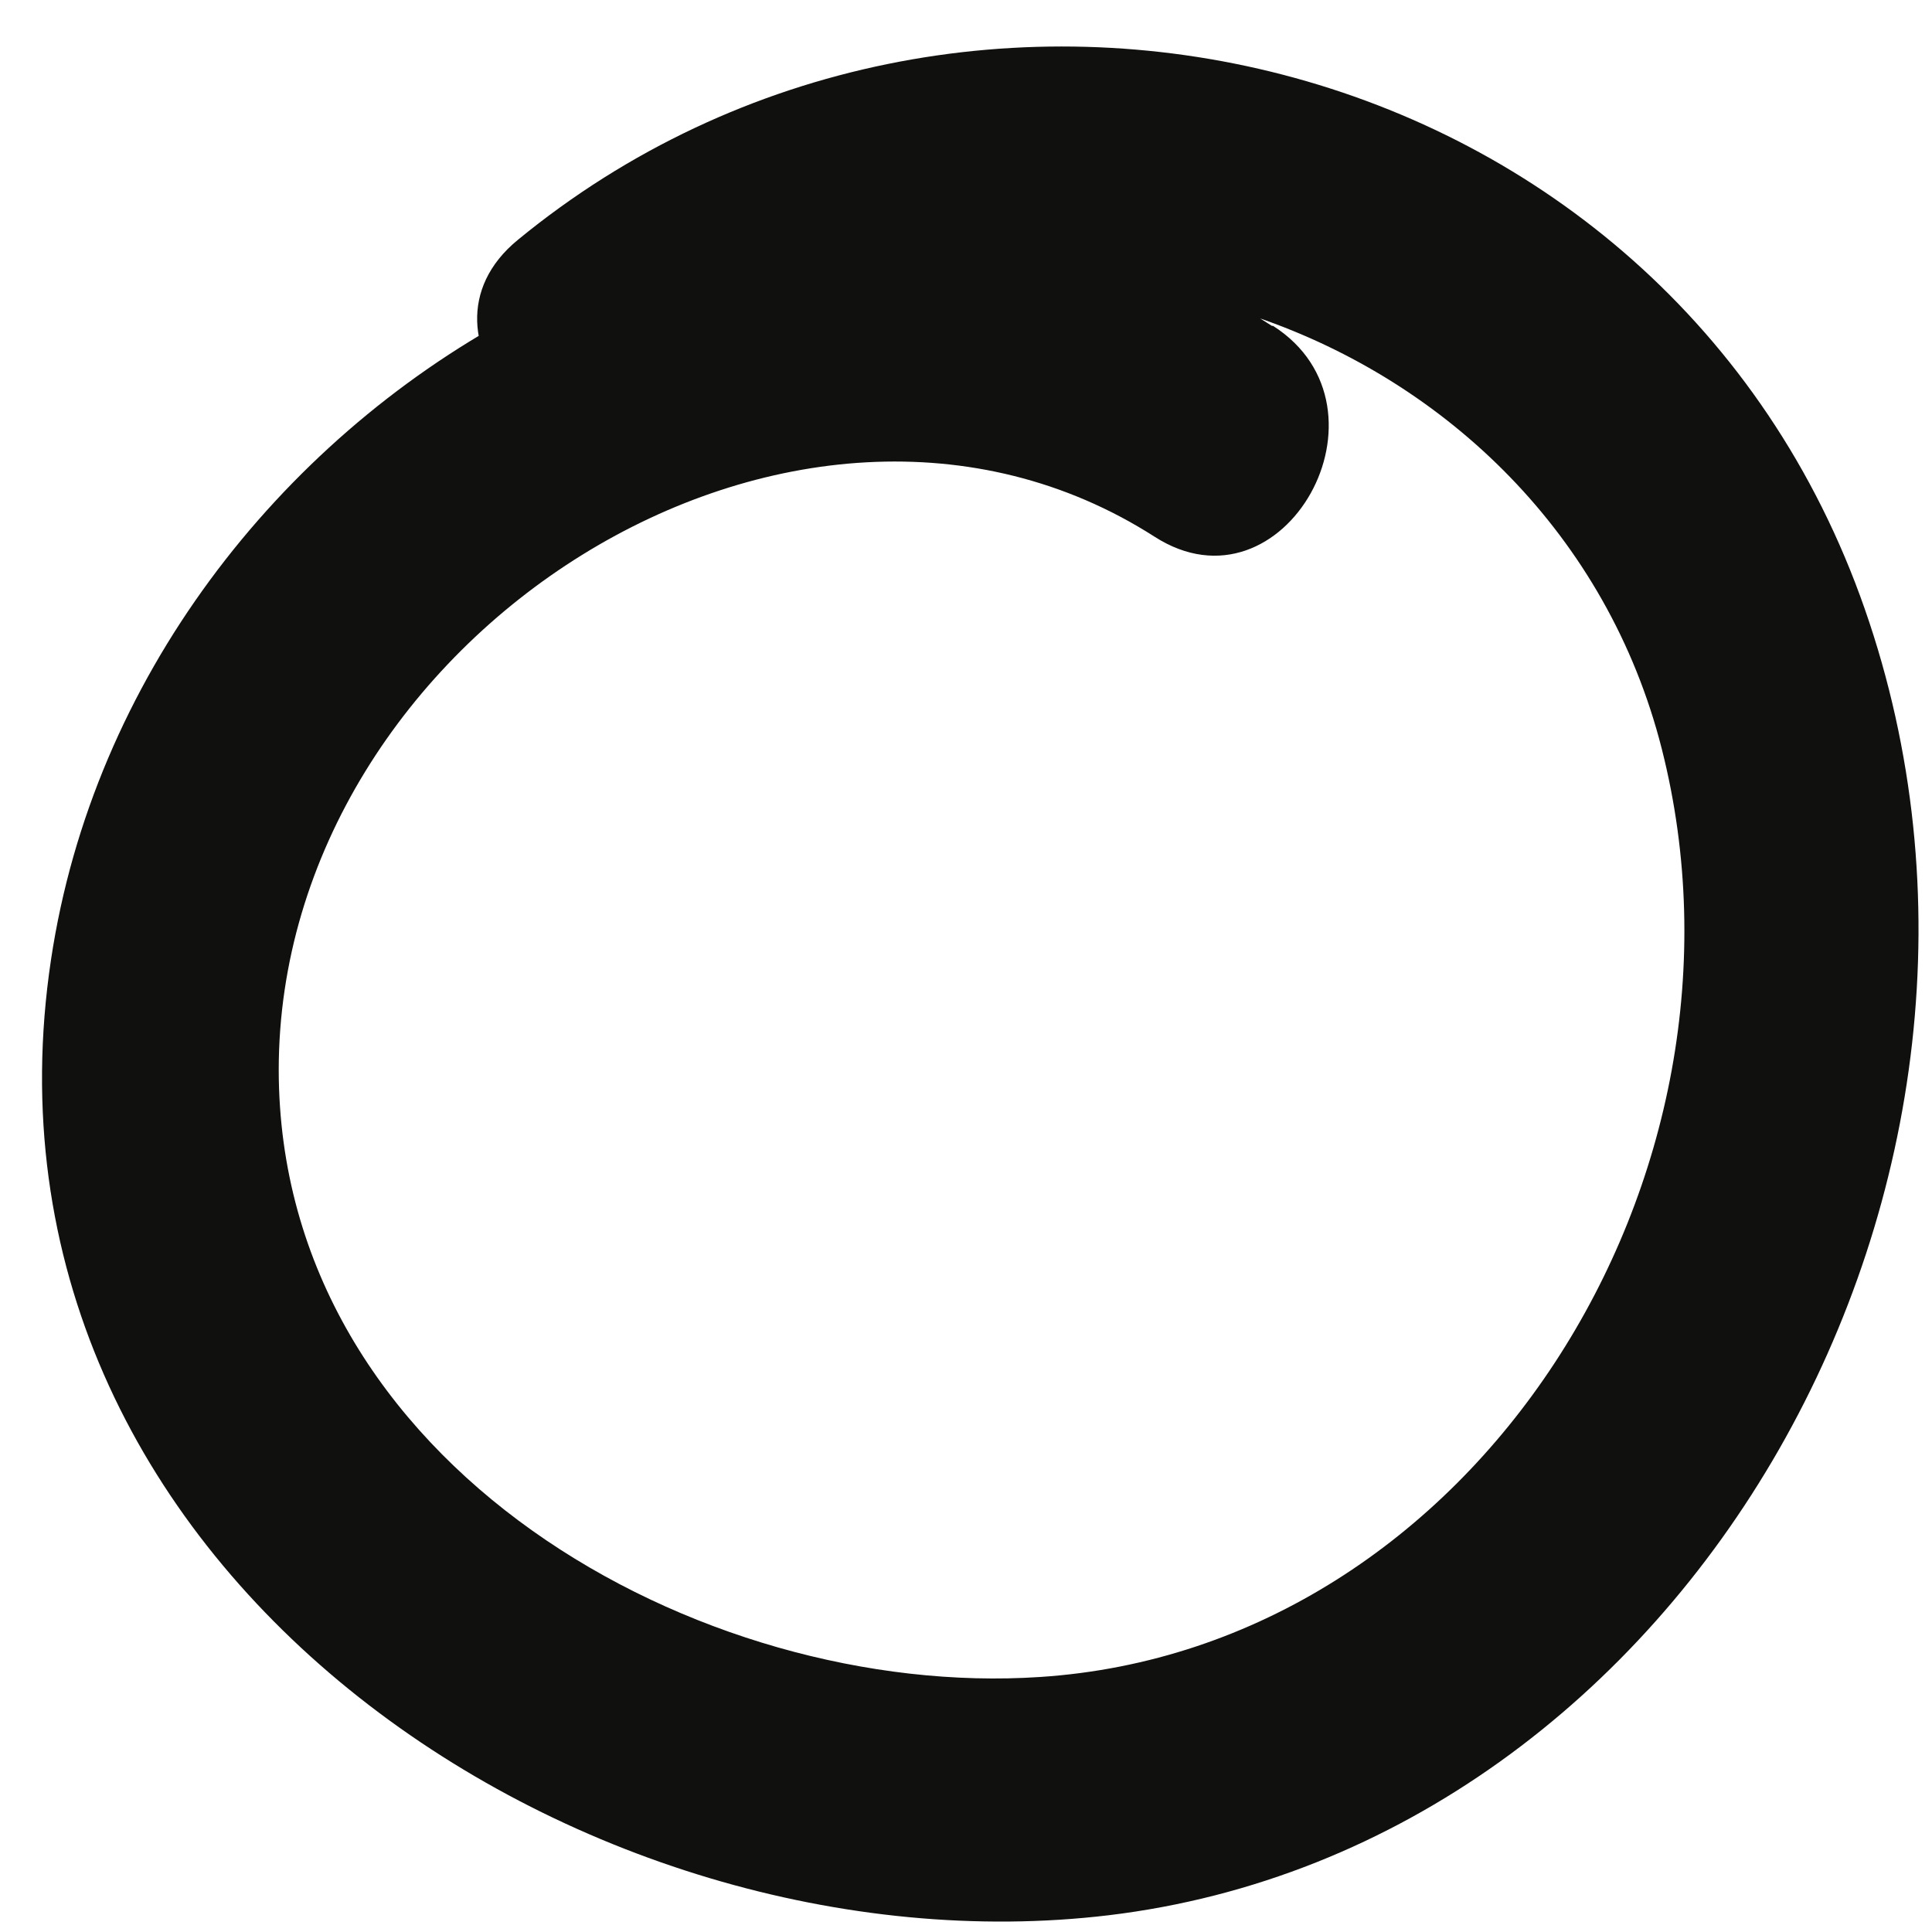
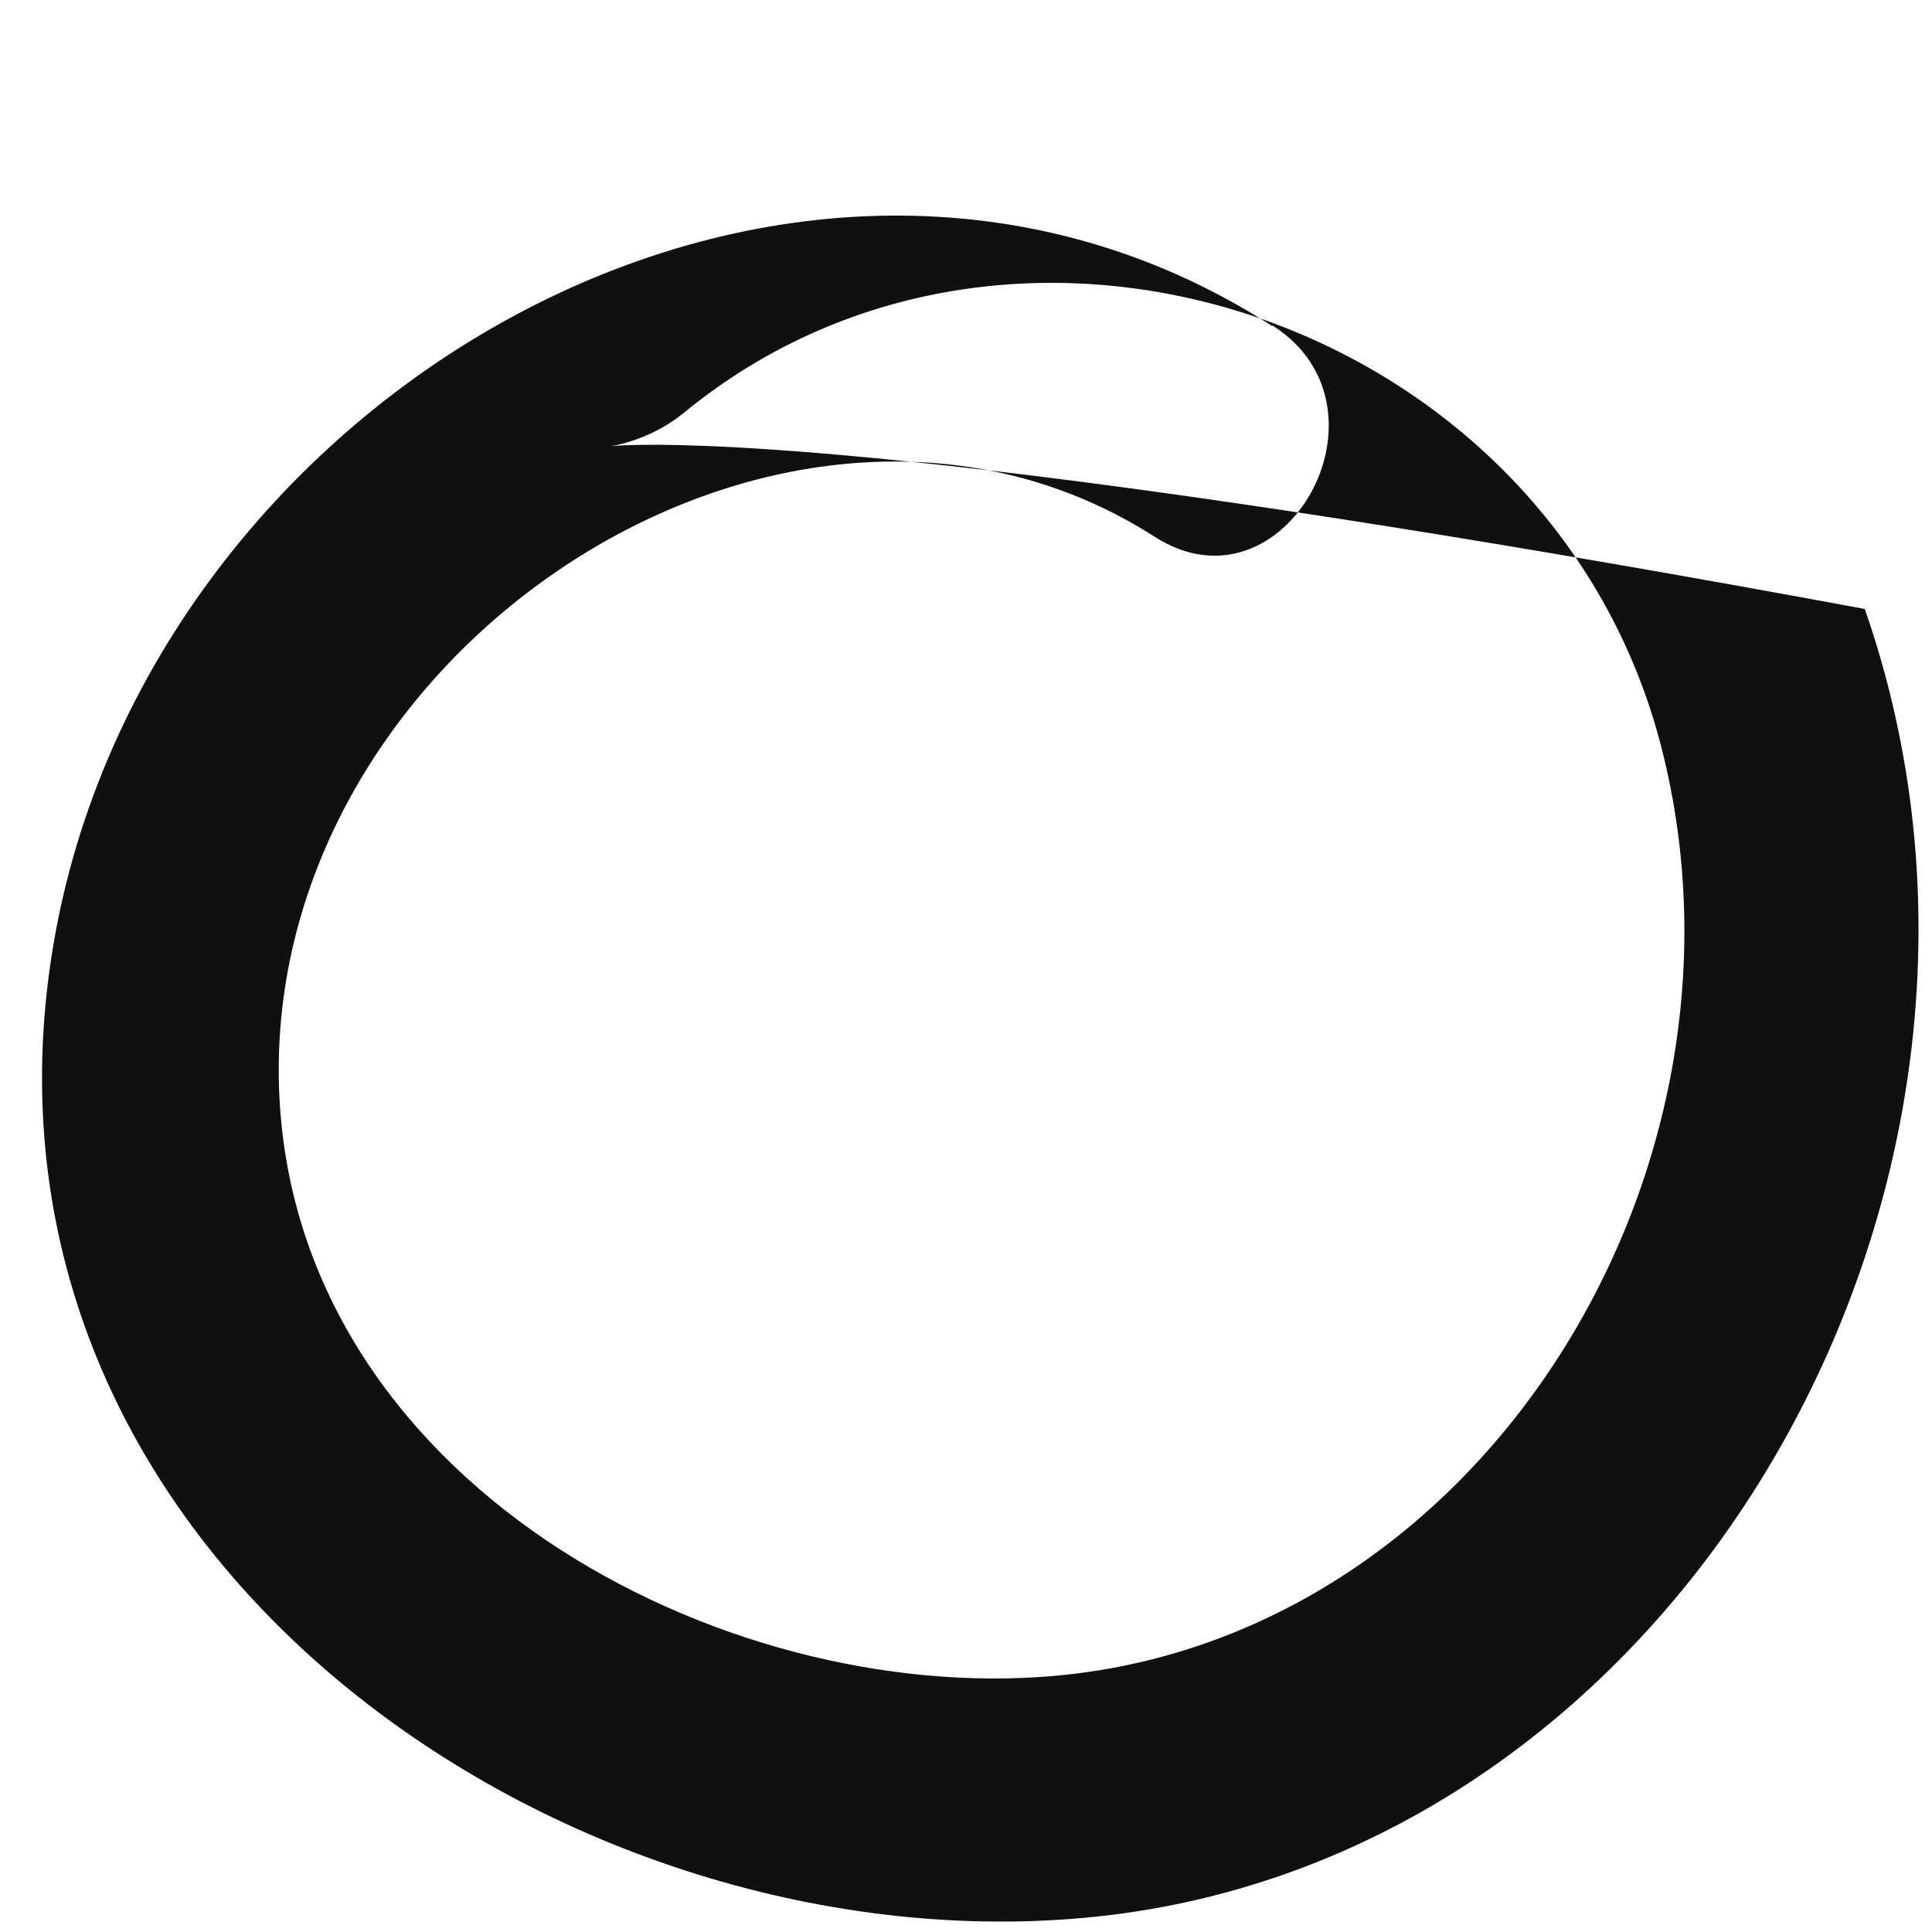
<svg xmlns="http://www.w3.org/2000/svg" width="15" height="15" viewBox="0 0 15 15" fill="none">
-   <path id="Path" d="M9.875 2.53C6.151 0.133 1.052 3.087 0.396 7.451C-0.314 12.176 4.535 15.357 8.607 14.87C13.121 14.328 16.019 9.143 14.478 4.728C12.938 0.313 7.459 -0.962 4.021 1.862C3.097 2.618 4.401 3.954 5.312 3.203C7.902 1.079 12.058 2.488 12.902 5.814C13.746 9.139 11.451 12.798 8.076 13.02C5.437 13.196 2.168 11.383 2.164 8.308C2.164 4.942 6.182 2.386 8.964 4.167C9.969 4.812 10.884 3.17 9.884 2.53H9.875Z" fill="#10100E" />
+   <path id="Path" d="M9.875 2.53C6.151 0.133 1.052 3.087 0.396 7.451C-0.314 12.176 4.535 15.357 8.607 14.87C13.121 14.328 16.019 9.143 14.478 4.728C3.097 2.618 4.401 3.954 5.312 3.203C7.902 1.079 12.058 2.488 12.902 5.814C13.746 9.139 11.451 12.798 8.076 13.02C5.437 13.196 2.168 11.383 2.164 8.308C2.164 4.942 6.182 2.386 8.964 4.167C9.969 4.812 10.884 3.17 9.884 2.53H9.875Z" fill="#10100E" />
</svg>